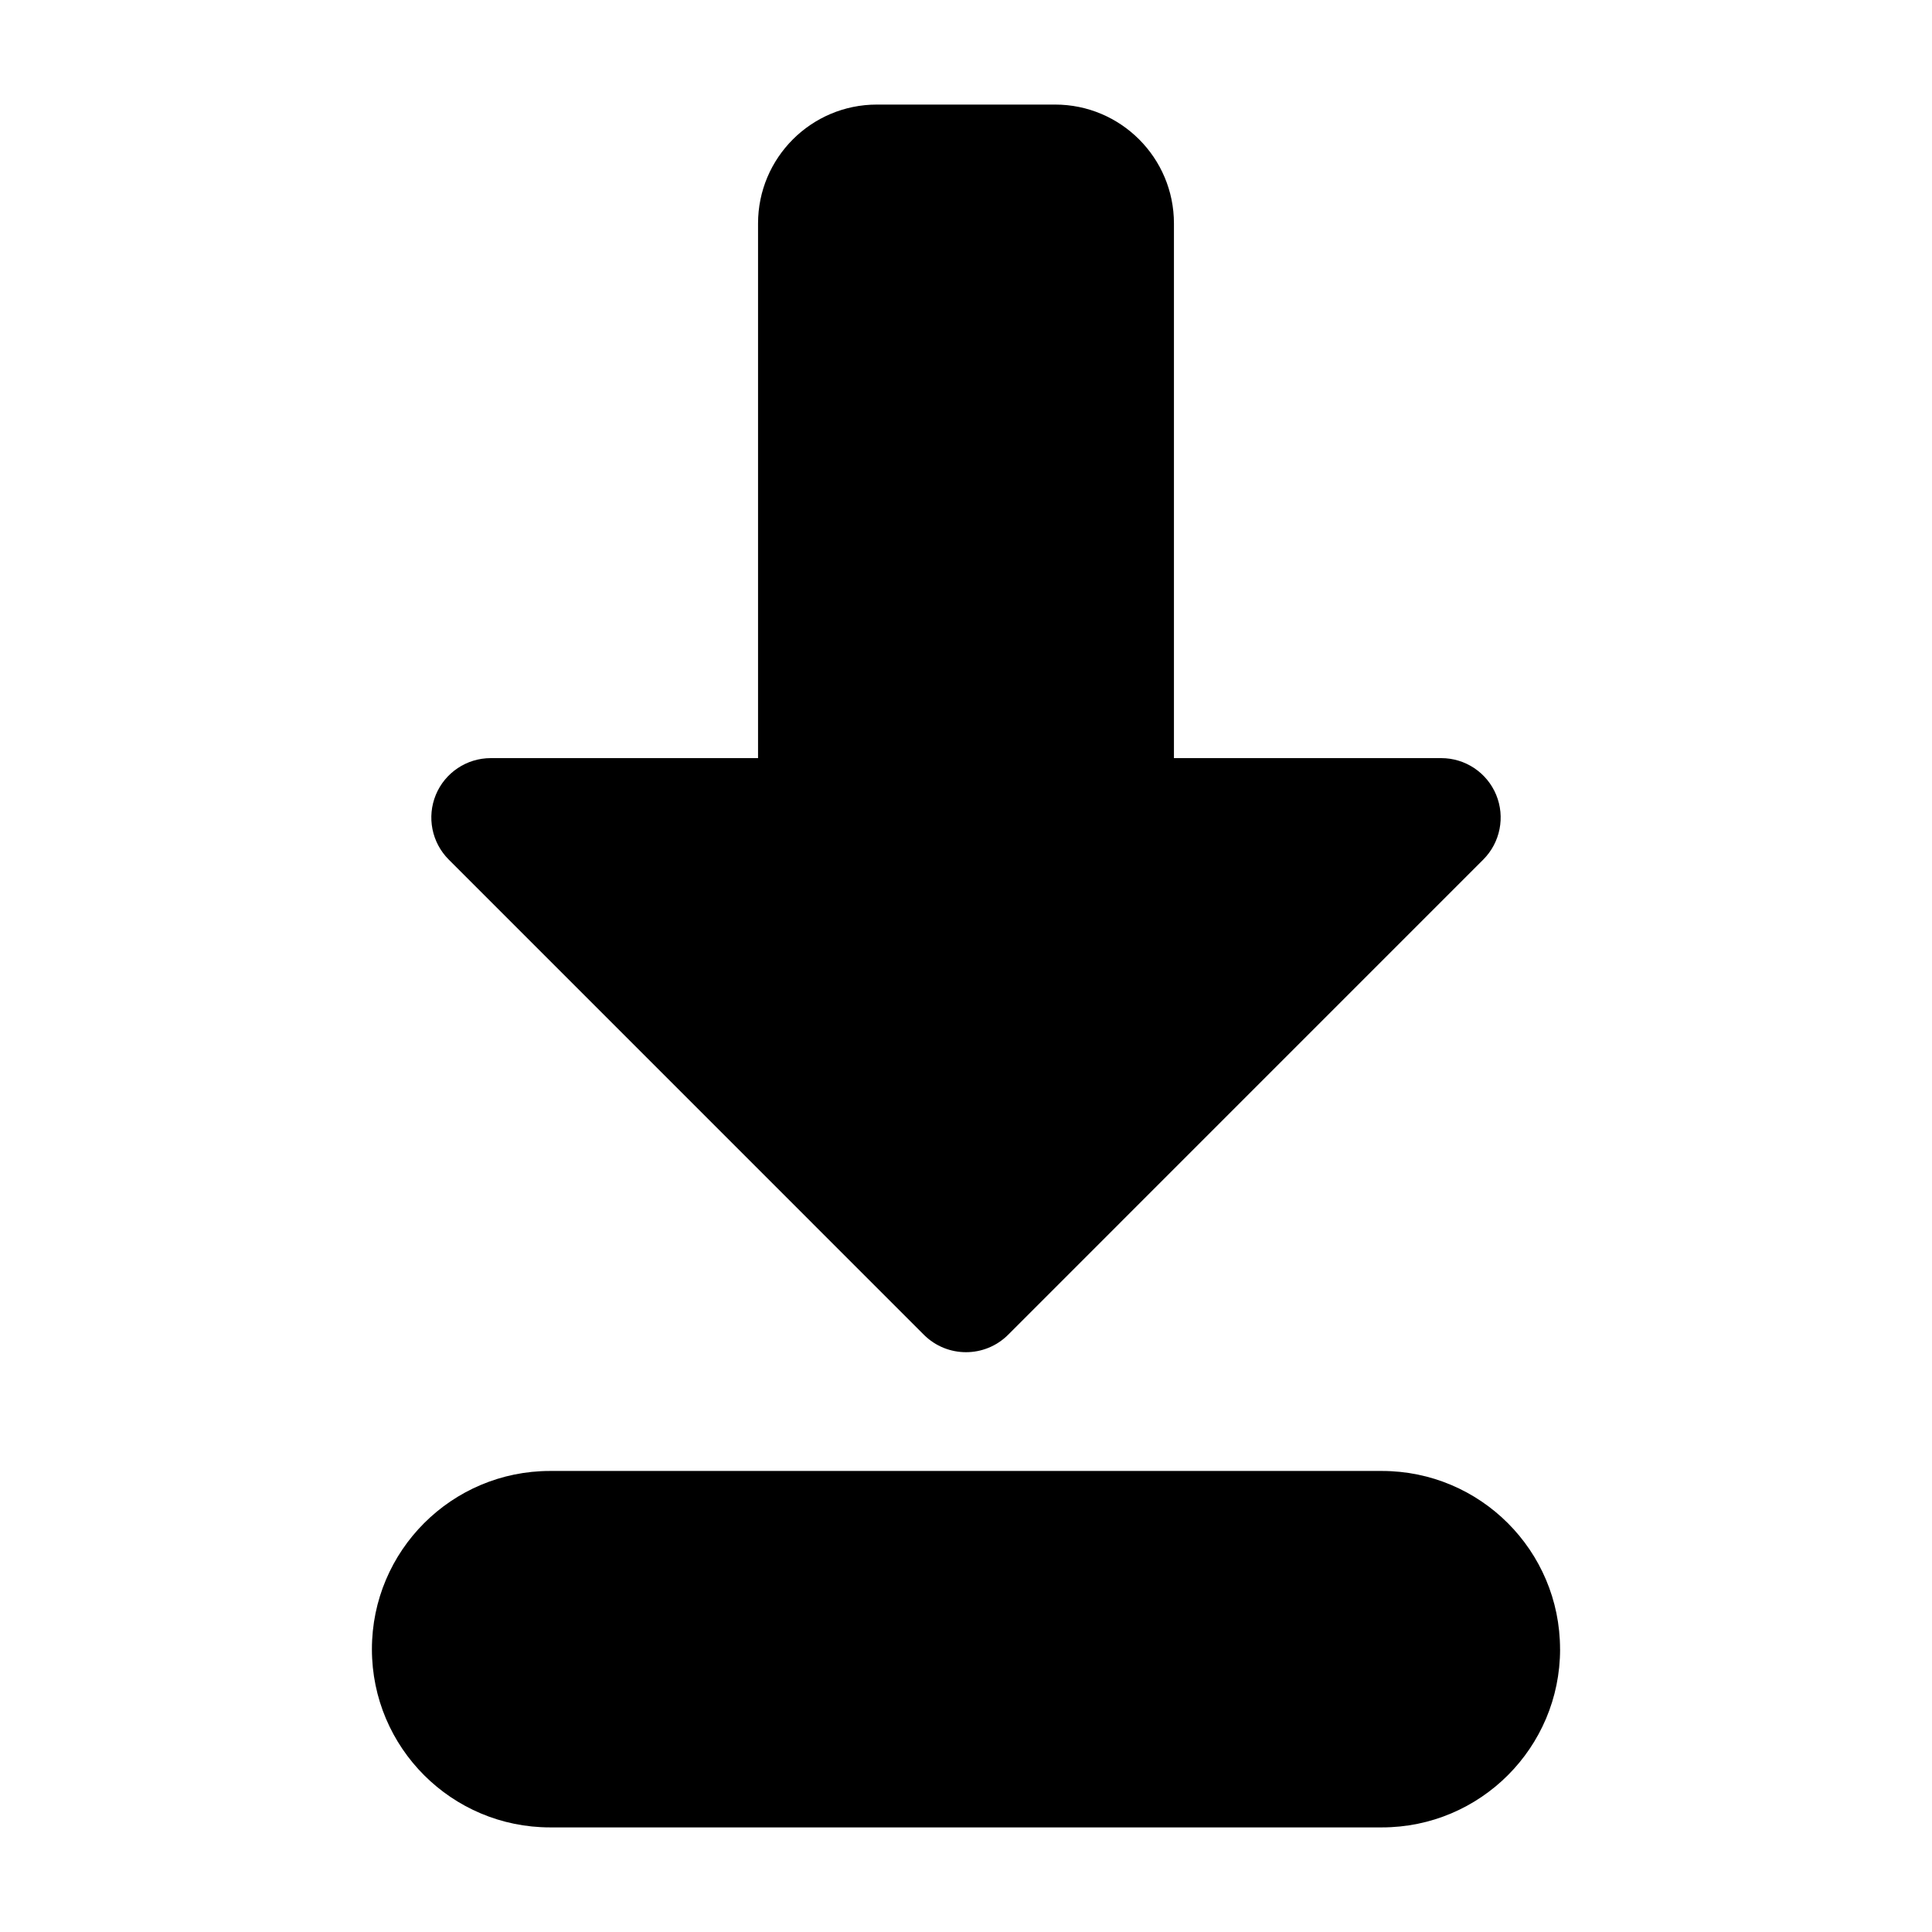
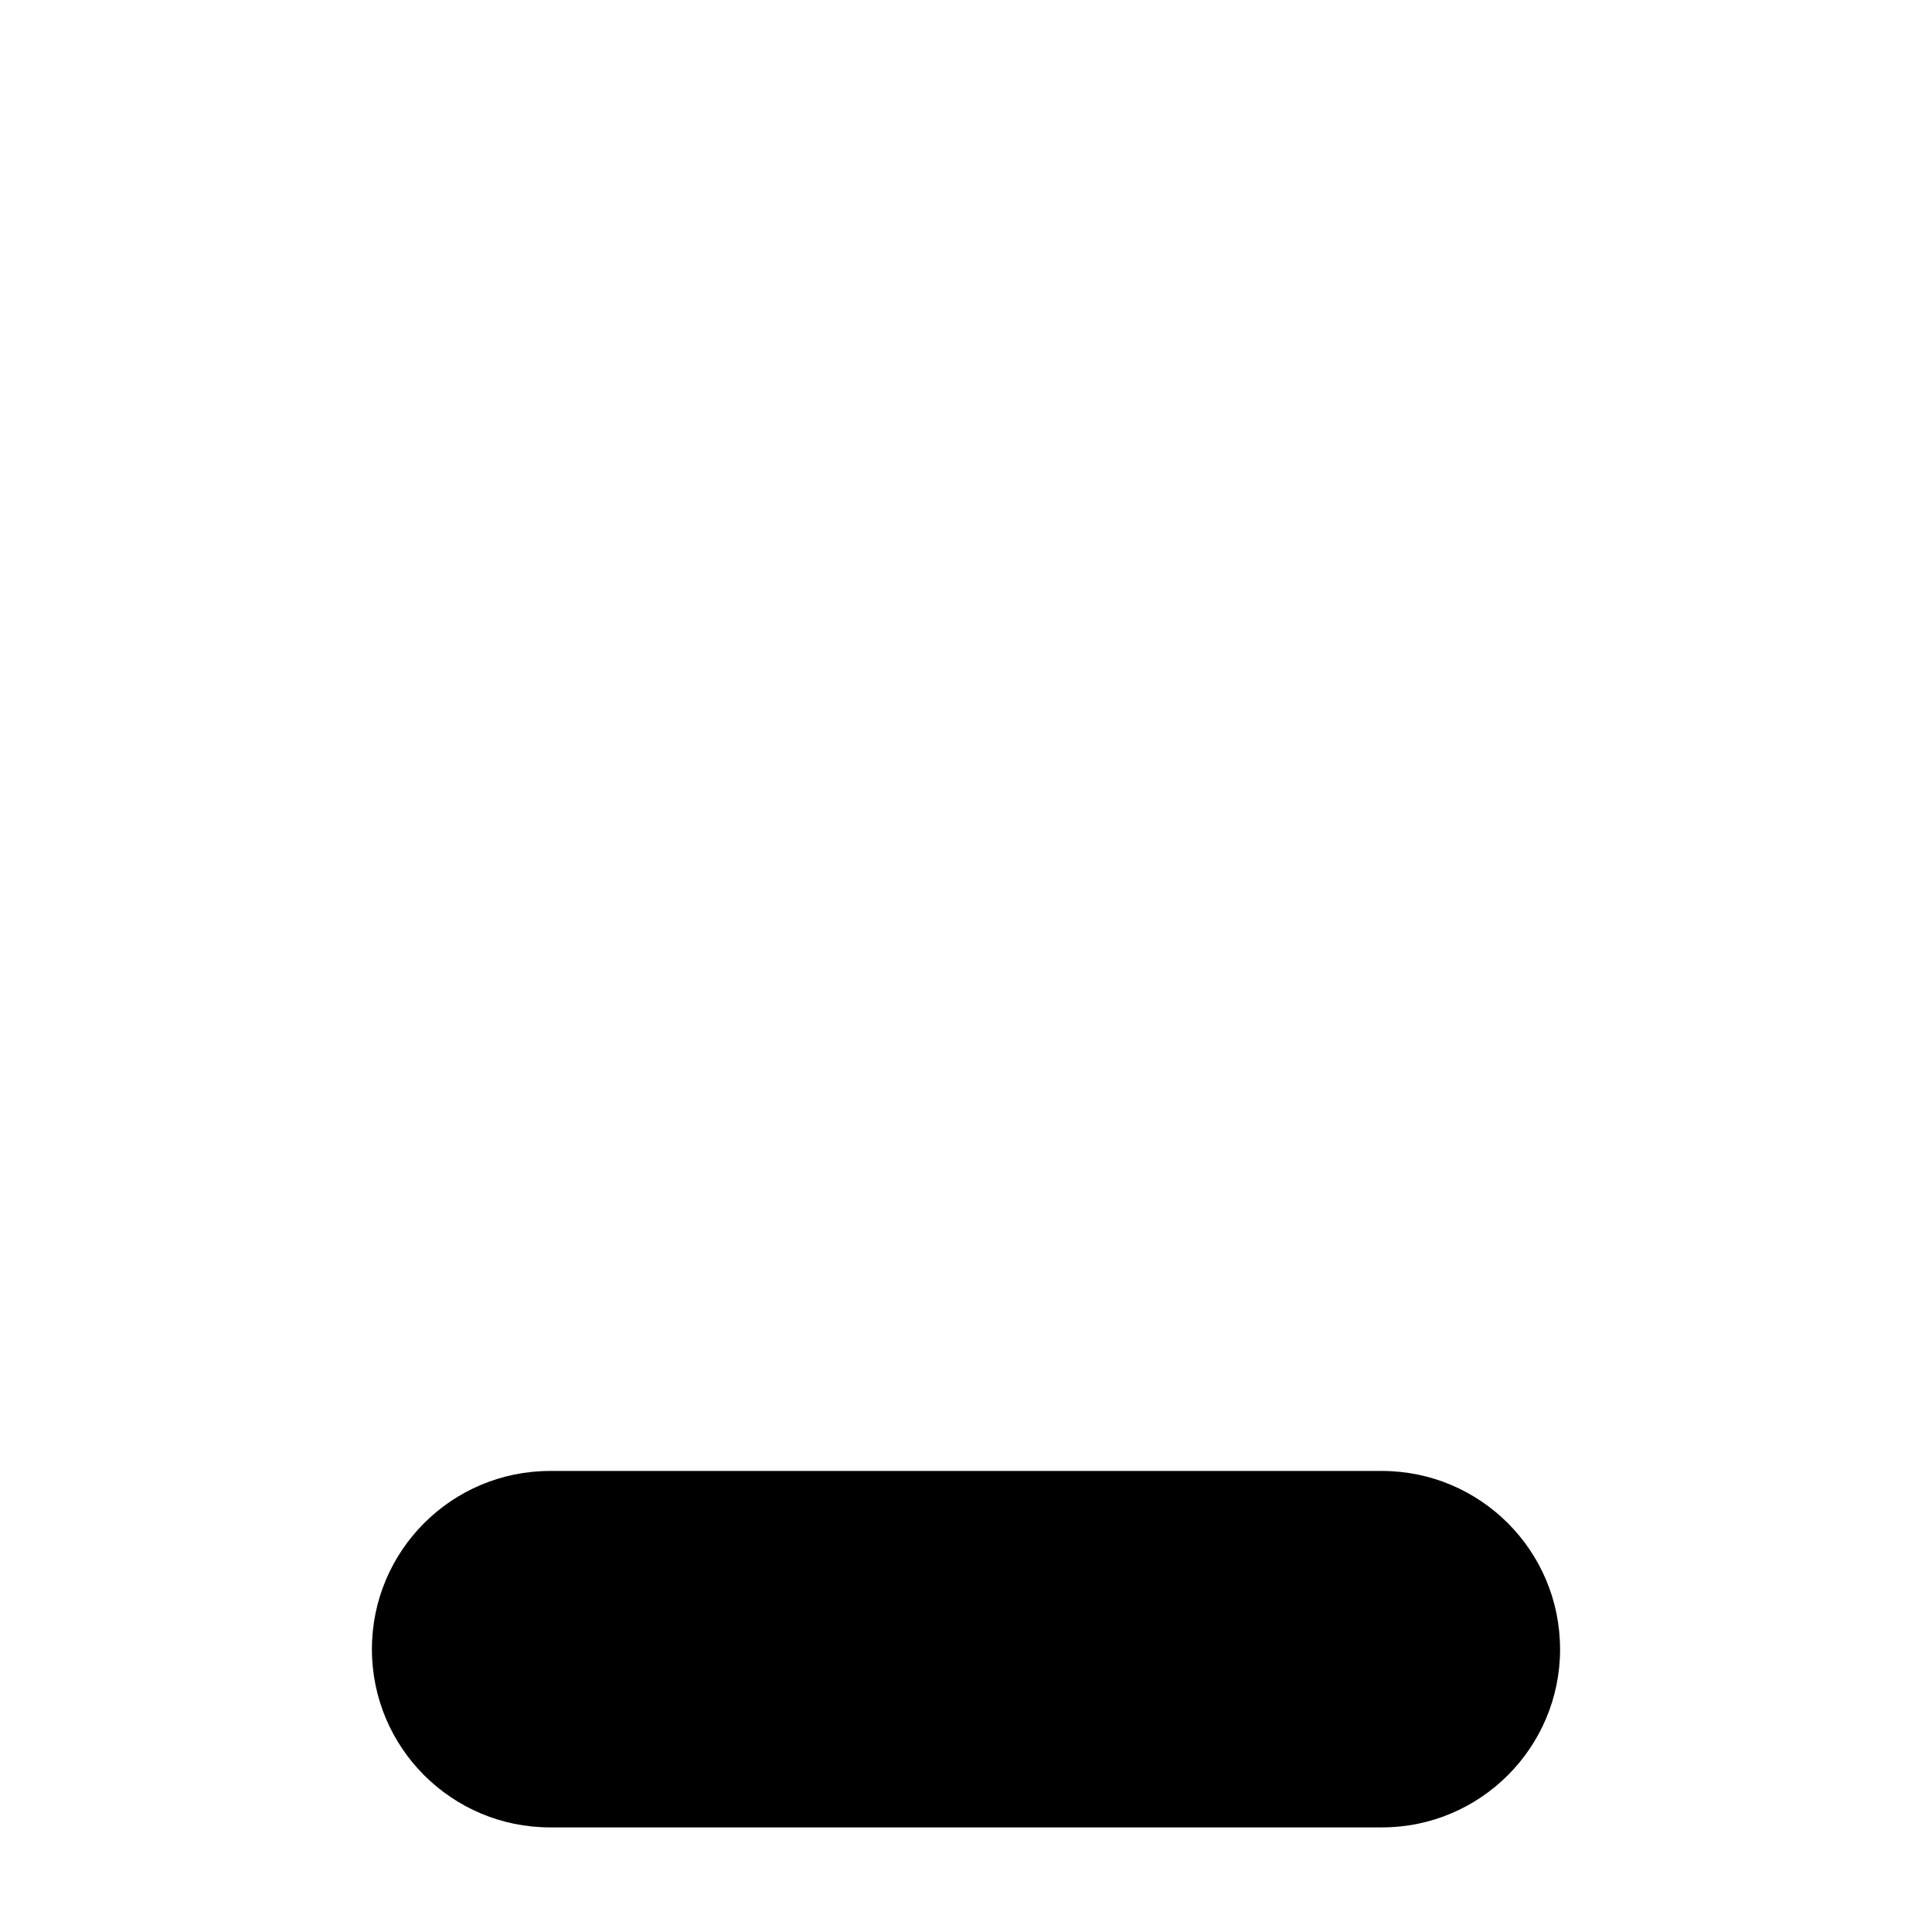
<svg xmlns="http://www.w3.org/2000/svg" fill="#000000" width="800px" height="800px" version="1.1" viewBox="144 144 512 512">
  <g fill-rule="evenodd">
    <path d="m557.43 581.05c0-26.09-21.145-47.23-47.219-47.23h-220.43c-26.07 0-47.219 21.145-47.219 47.23 0 26.09 21.145 47.23 47.219 47.23h220.44c26.07 0 47.219-21.145 47.219-47.23z" />
-     <path d="m344.89 344.91v-141.69c0-17.398 14.105-31.508 31.488-31.508h47.242c17.383 0 31.488 14.109 31.488 31.508v141.69h70.844c6.375 0 12.109 3.84 14.551 9.723 2.422 5.883 1.086 12.637-3.41 17.152l-125.95 125.96c-6.16 6.133-16.121 6.133-22.285 0l-125.95-125.96c-4.496-4.512-5.832-11.266-3.41-17.152 2.441-5.883 8.176-9.723 14.551-9.723z" />
  </g>
</svg>